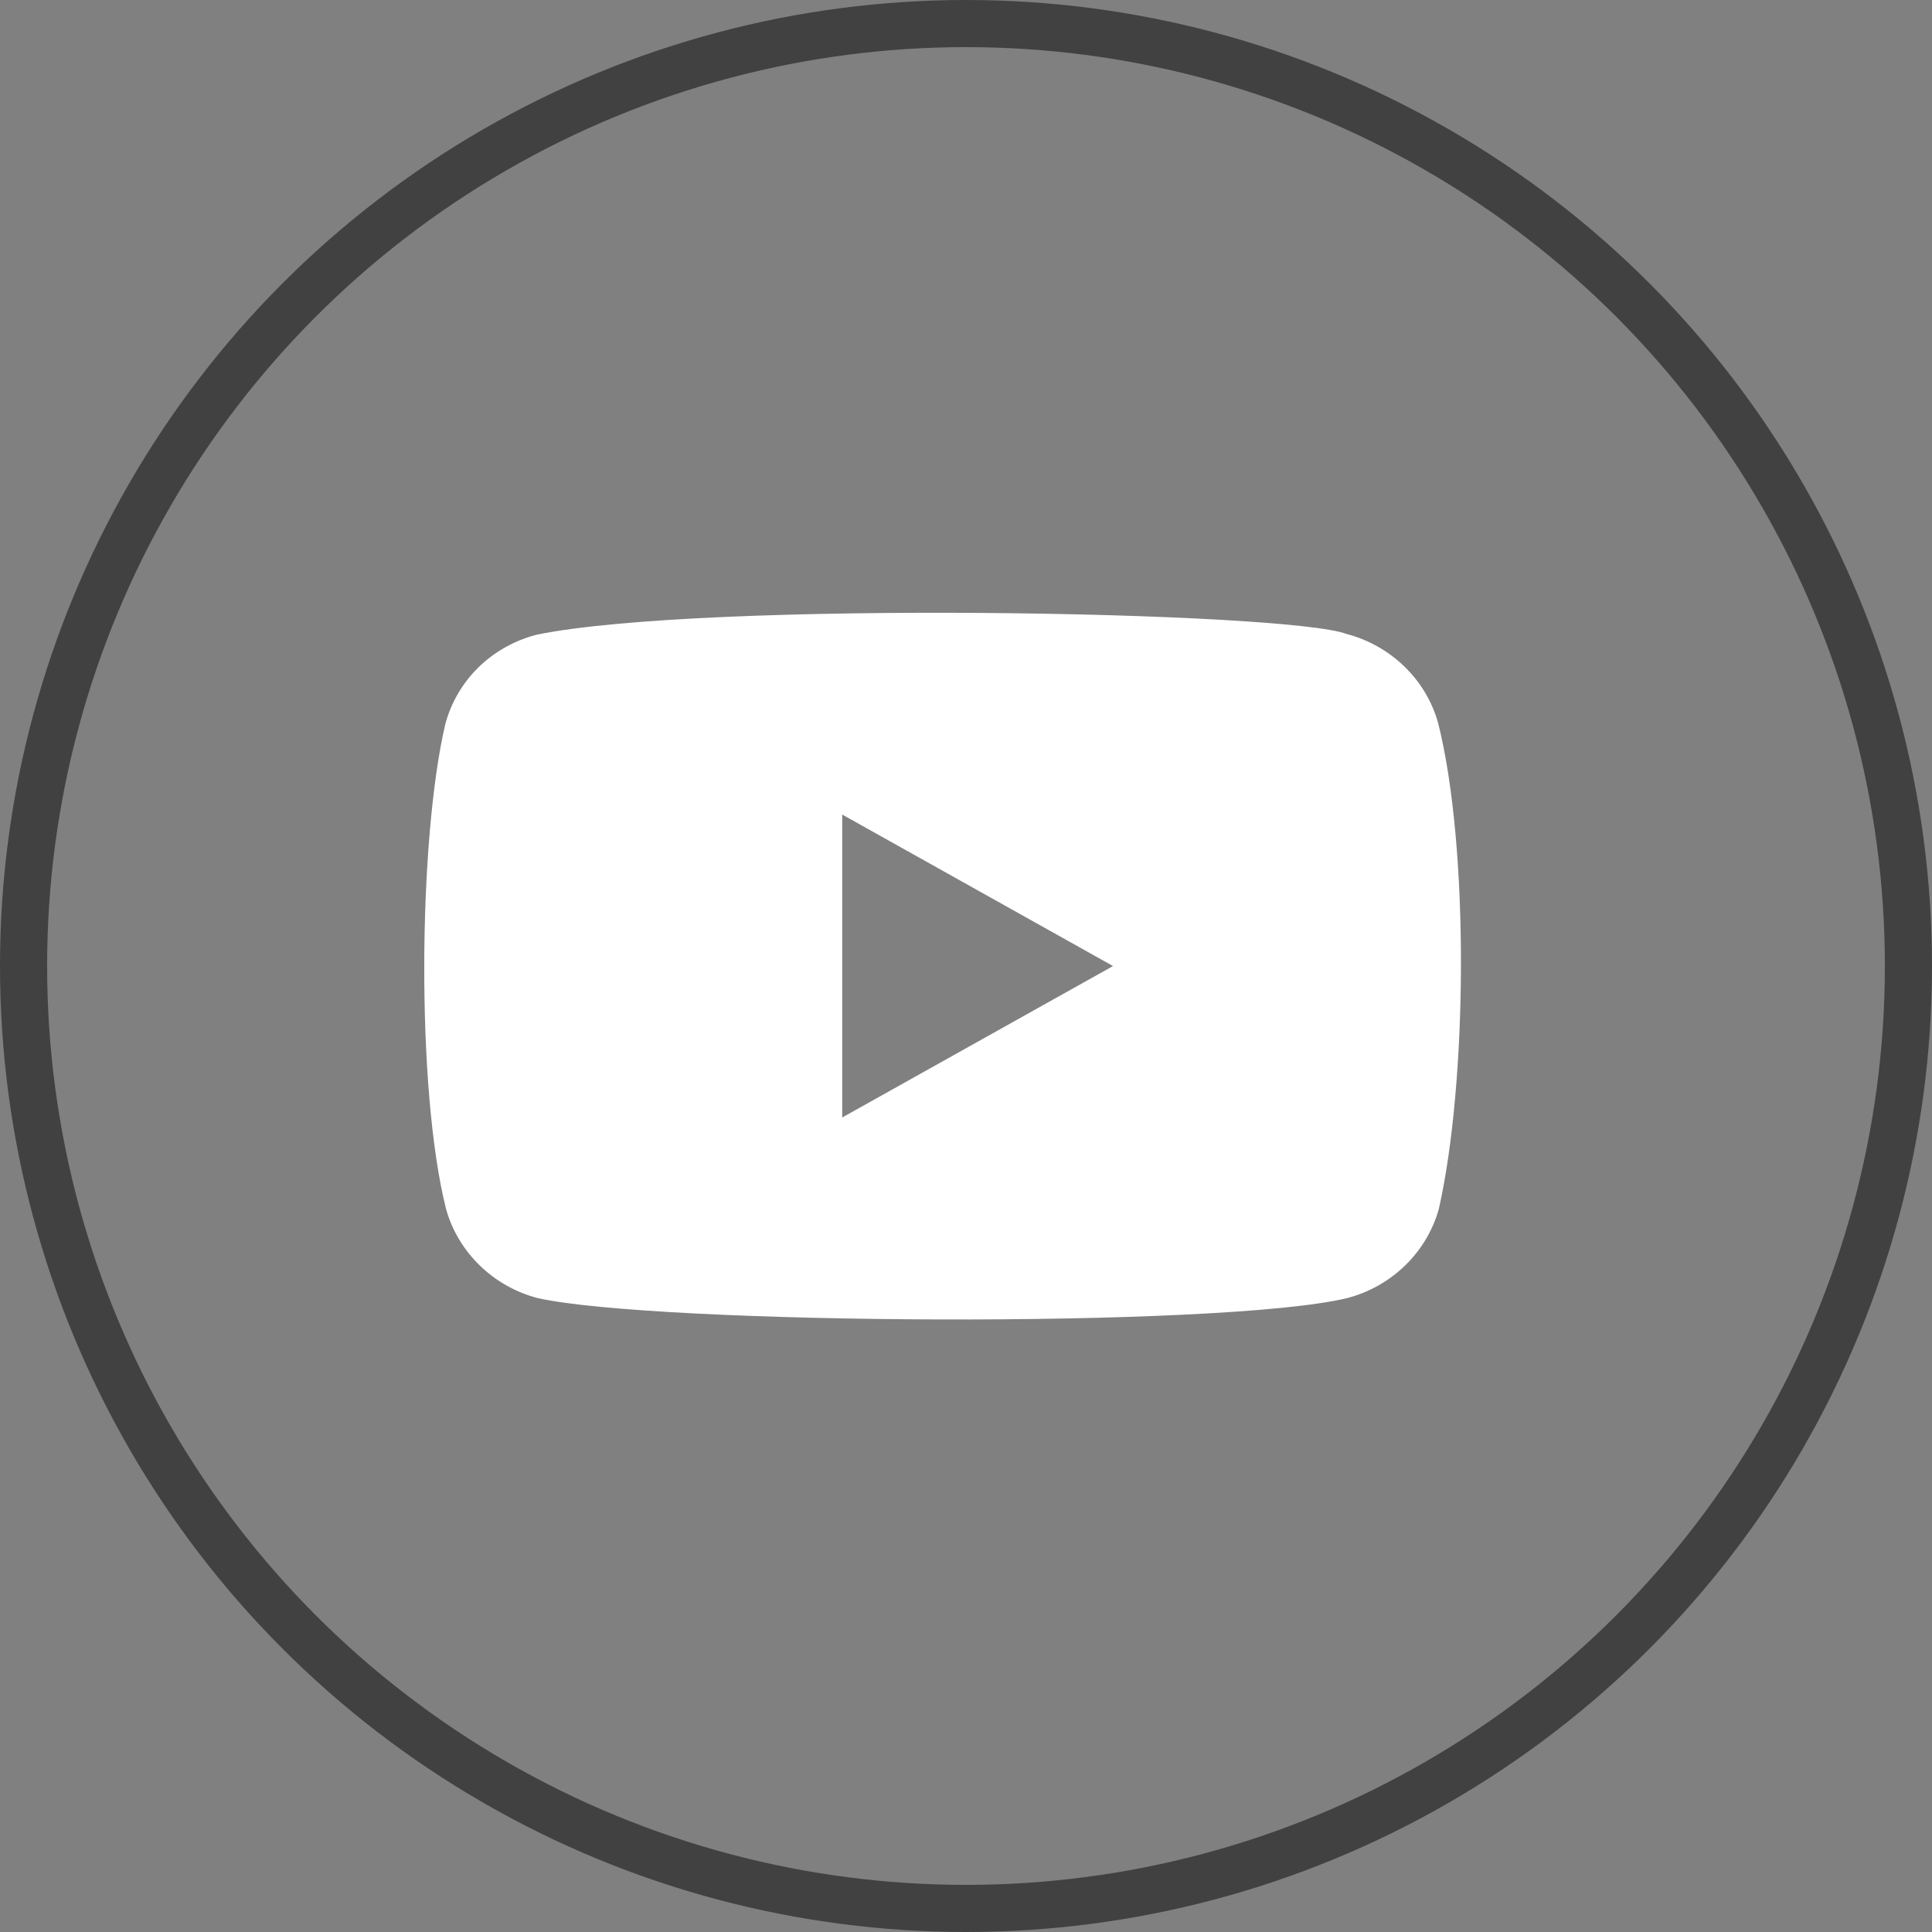
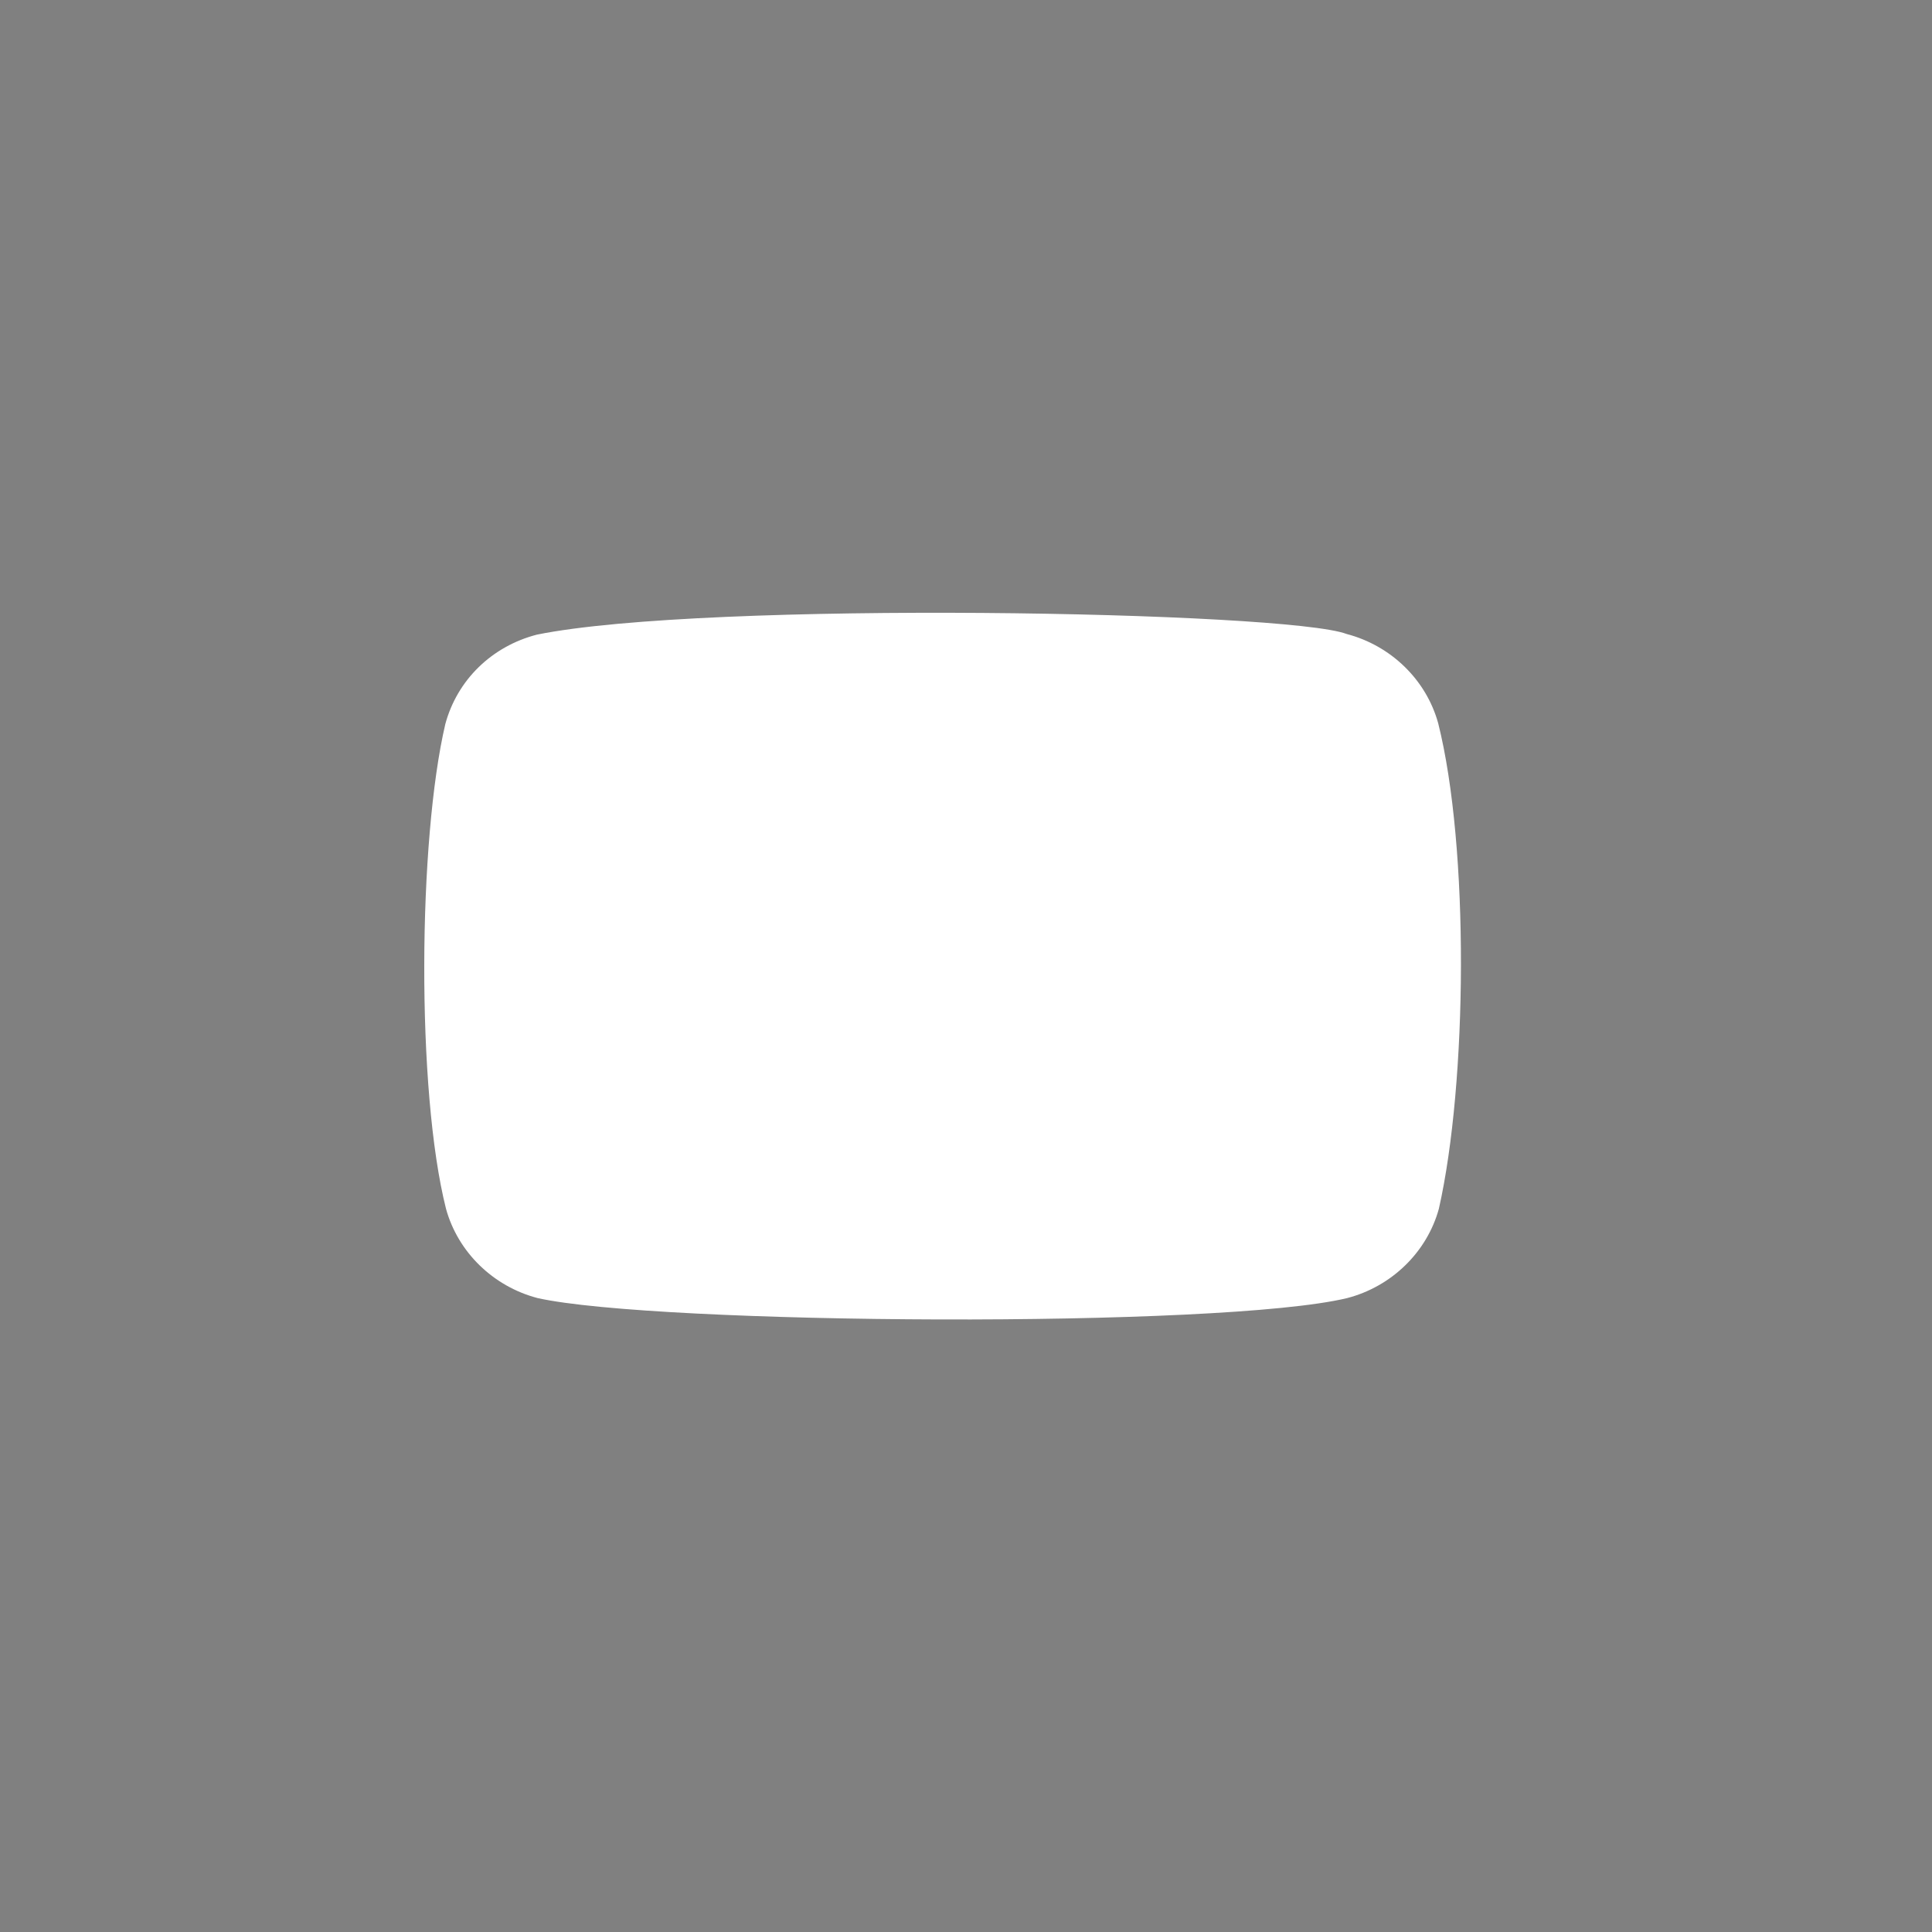
<svg xmlns="http://www.w3.org/2000/svg" width="41" height="41" viewBox="0 0 41 41" fill="none">
  <rect x="0" y="0" width="41" height="41" fill="#808080" stroke="none" />
  <g clip-path="url(#clip0_341_604)">
-     <path d="M30.521 15.35C30.268 14.429 29.521 13.701 28.577 13.454C27.31 12.973 14.972 12.74 11.394 13.468C10.437 13.715 9.704 14.429 9.451 15.363C8.873 17.822 8.831 23.138 9.465 25.652C9.718 26.572 10.465 27.3 11.408 27.547C13.93 28.111 25.916 28.193 28.591 27.547C29.535 27.3 30.282 26.572 30.535 25.652C31.141 22.973 31.183 17.987 30.521 15.35ZM17.873 23.715V17.286L23.62 20.501L17.873 23.715Z" fill="white" />
+     <path d="M30.521 15.35C30.268 14.429 29.521 13.701 28.577 13.454C27.31 12.973 14.972 12.74 11.394 13.468C10.437 13.715 9.704 14.429 9.451 15.363C8.873 17.822 8.831 23.138 9.465 25.652C9.718 26.572 10.465 27.3 11.408 27.547C13.93 28.111 25.916 28.193 28.591 27.547C29.535 27.3 30.282 26.572 30.535 25.652C31.141 22.973 31.183 17.987 30.521 15.35ZM17.873 23.715V17.286L17.873 23.715Z" fill="white" />
  </g>
-   <circle cx="20.5" cy="20.5" r="20" stroke="#414141" />
  <defs>
    <clipPath id="clip0_341_604">
      <rect width="22" height="15" fill="white" transform="translate(9 13)" />
    </clipPath>
  </defs>
</svg>